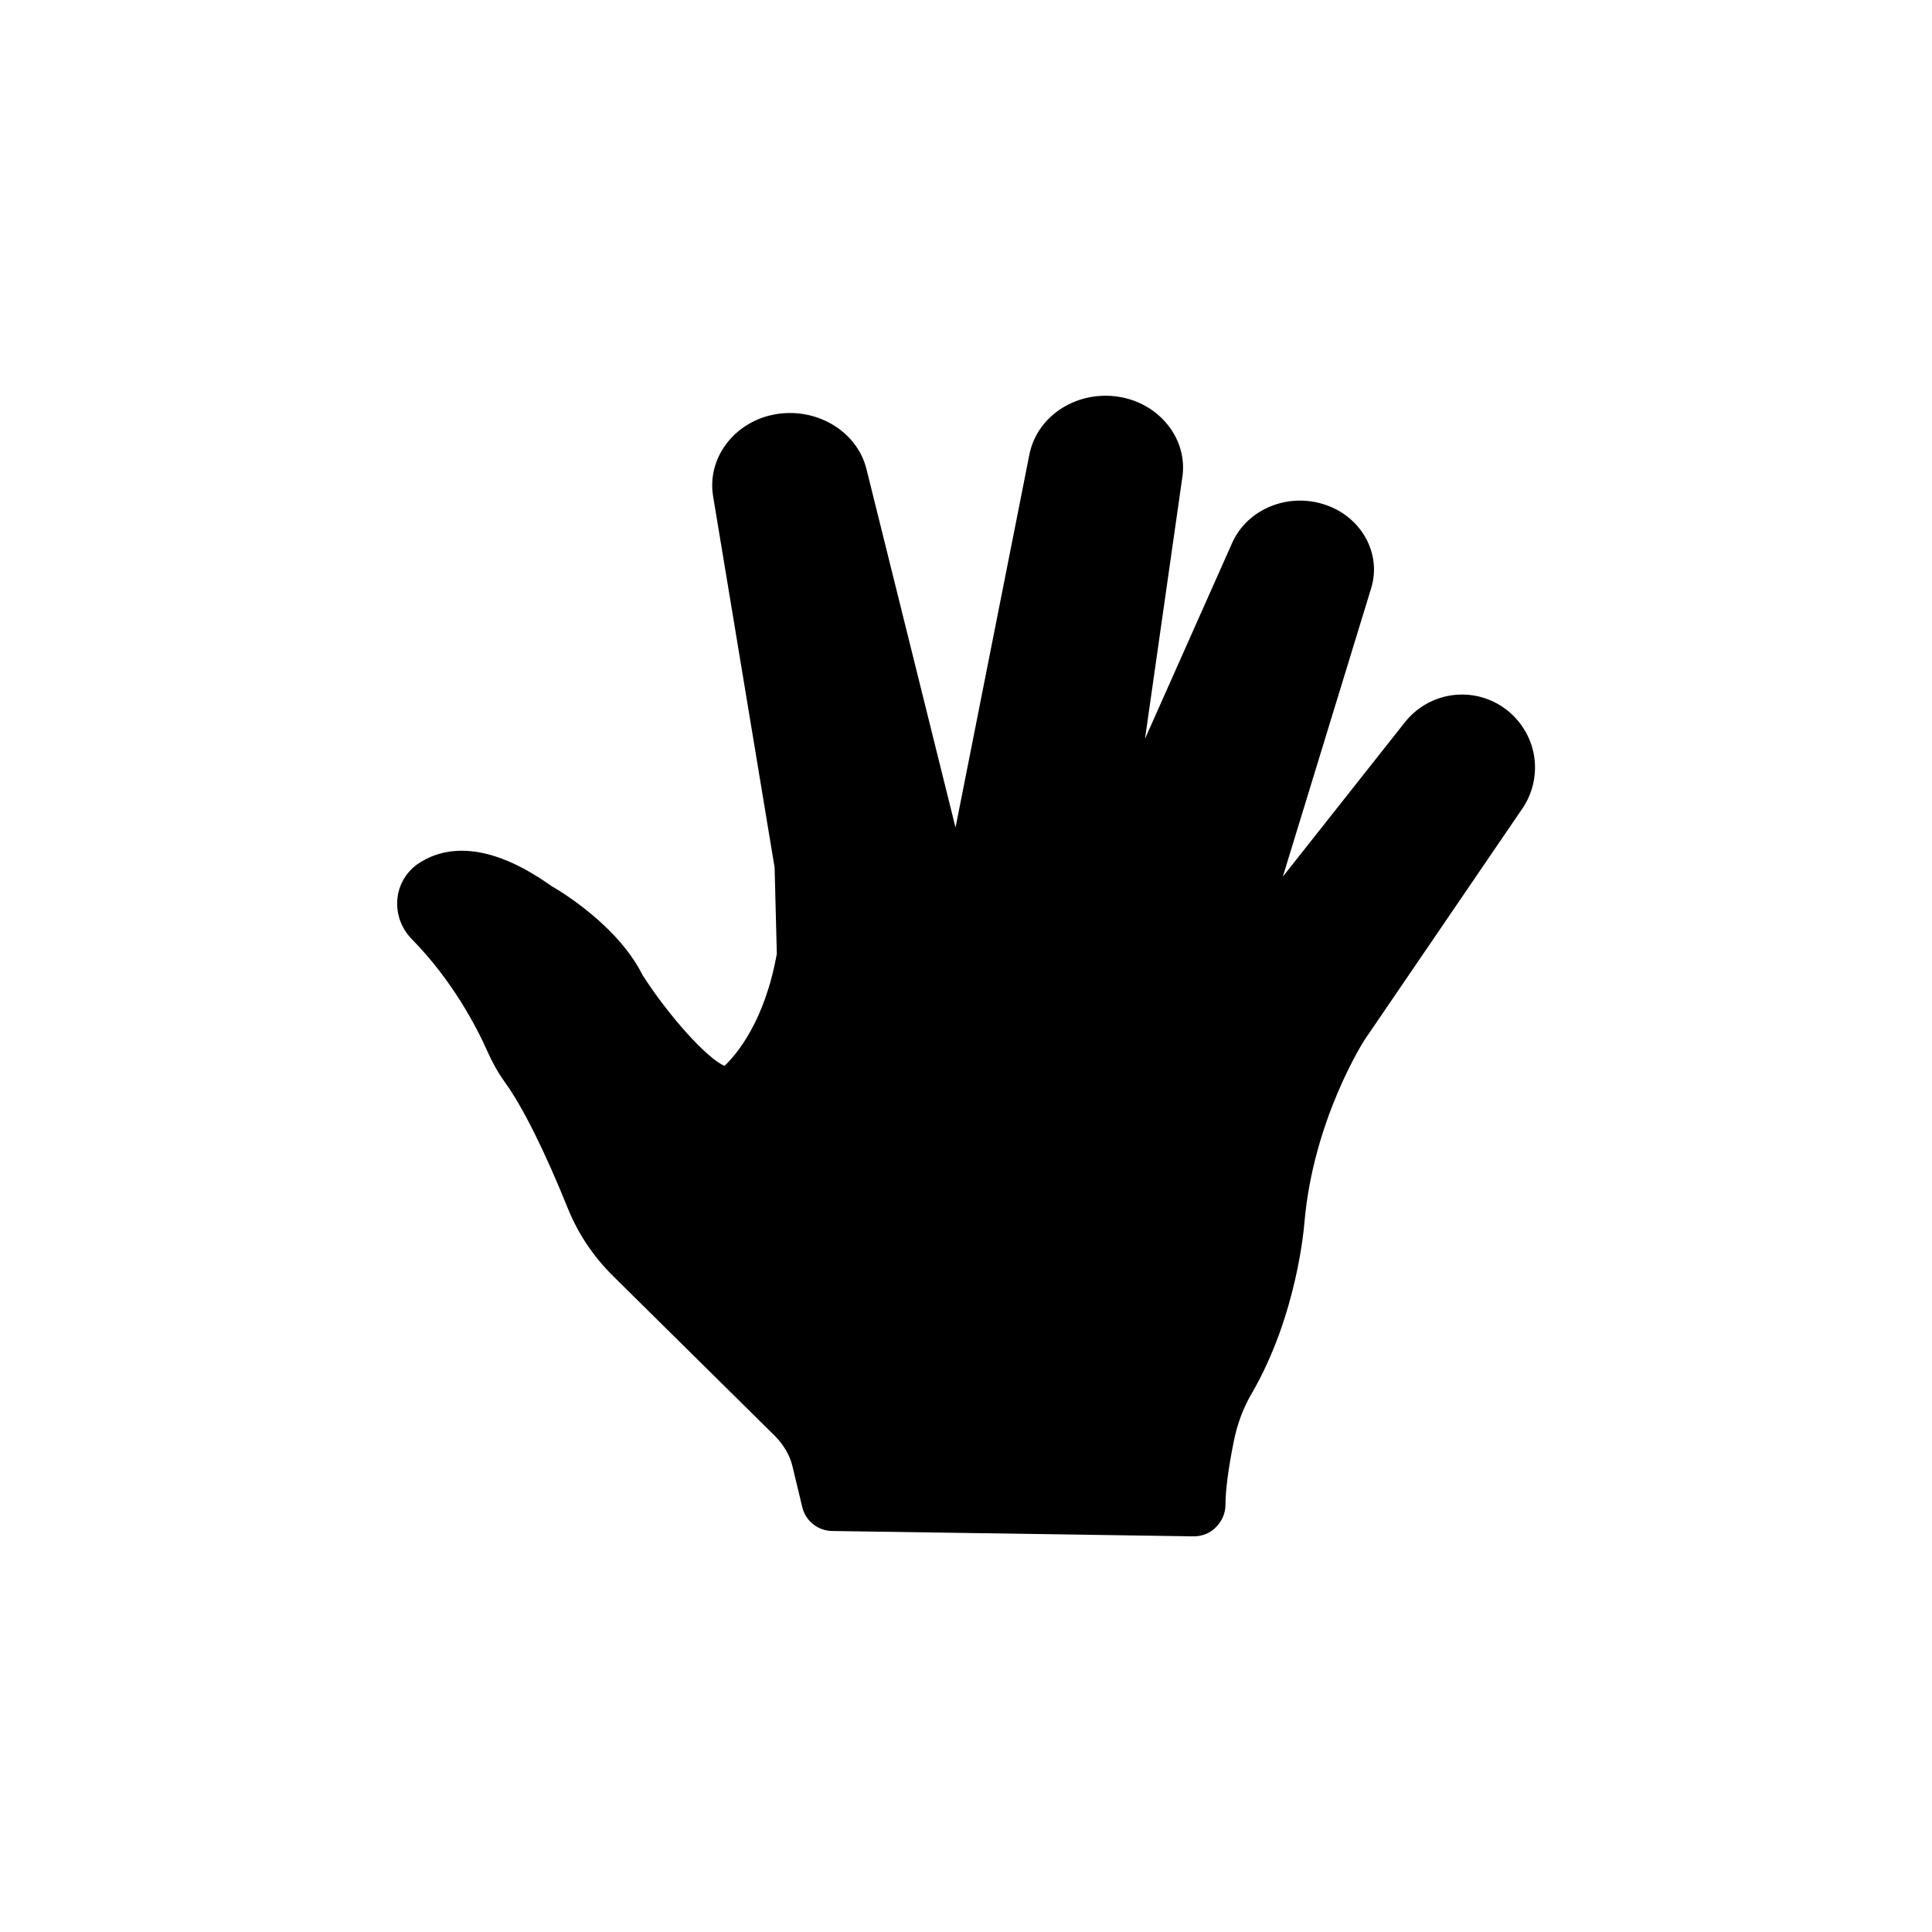
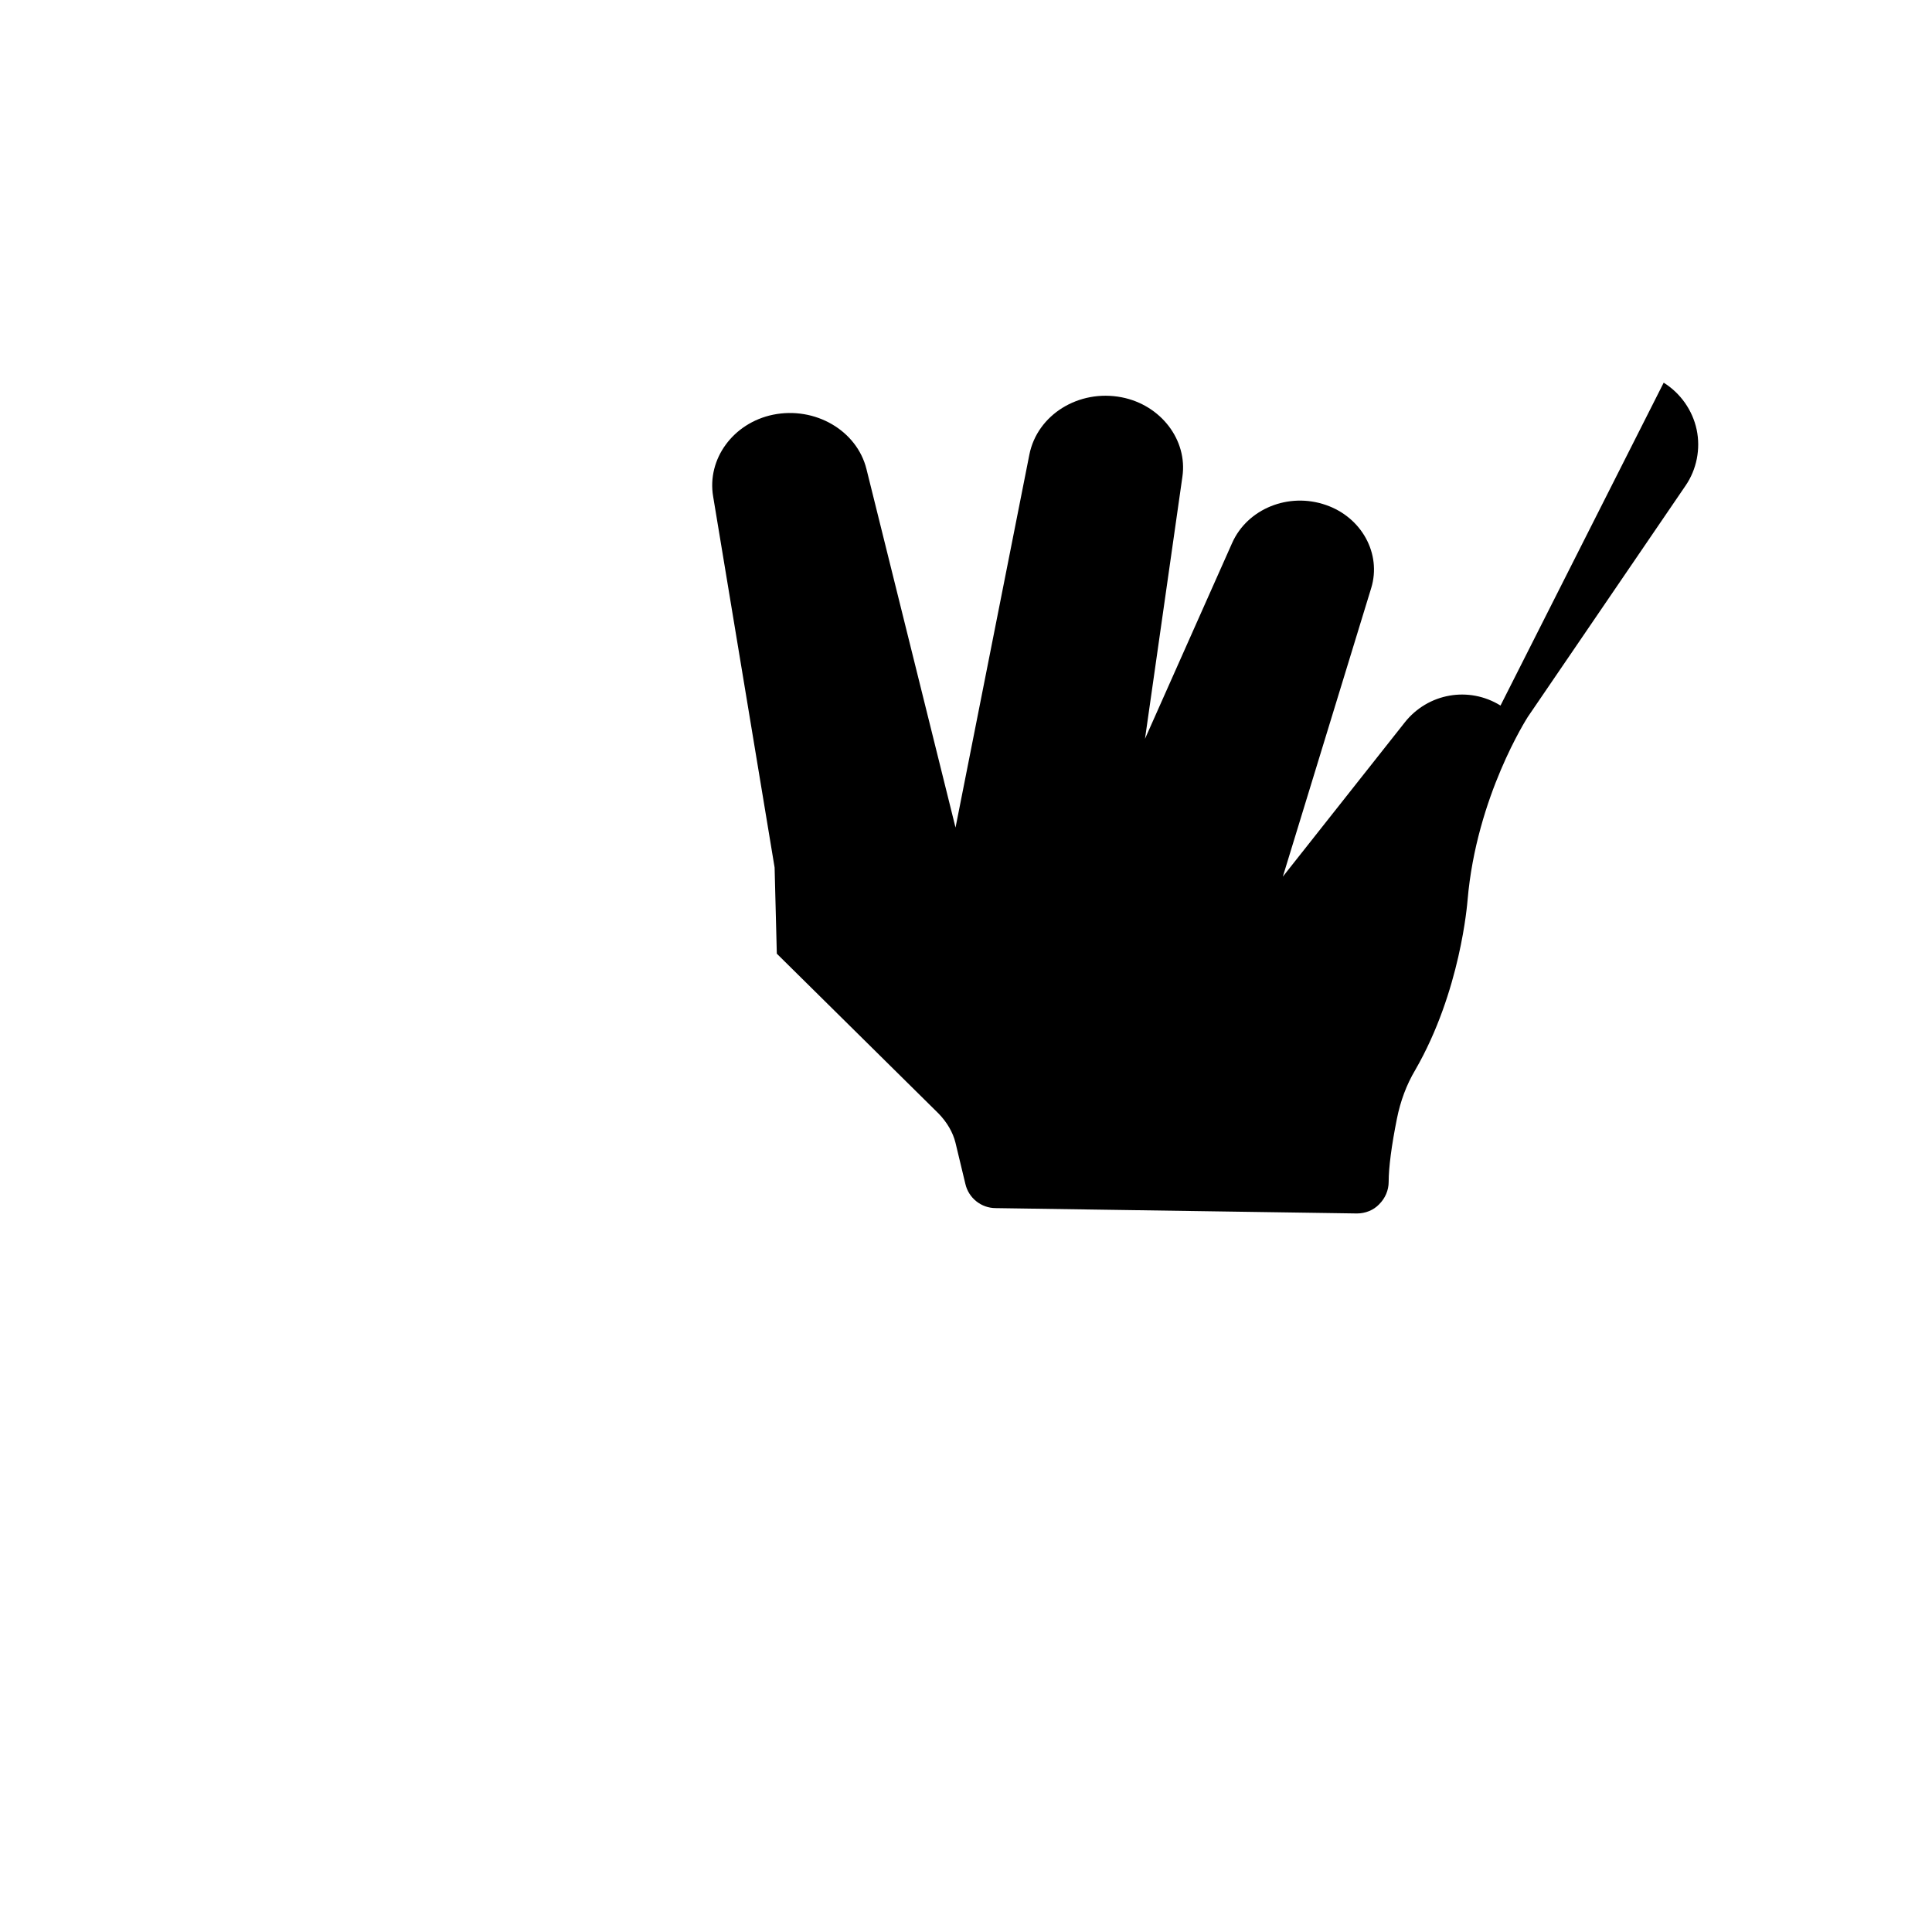
<svg xmlns="http://www.w3.org/2000/svg" fill="#000000" width="800px" height="800px" version="1.1" viewBox="144 144 512 512">
-   <path d="m541.65 330.98c-8.398-5.207-19.23-3.273-25.359 4.449l-32.328 40.895 23.426-76.496c2.769-9.07-2.519-18.727-12.008-22-9.91-3.441-20.824 1.008-24.855 10.078l-23.09 51.891 9.91-69.441c1.426-9.742-5.711-19.062-16.121-21.074-11.336-2.184-22.336 4.617-24.434 15.199l-19.566 98.832-23.594-94.969c-2.519-10.242-13.602-16.711-24.77-14.441-10.578 2.184-17.551 11.754-15.871 21.664l16.289 98.328 0.586 22.84c-3.191 18.055-10.832 26.871-13.855 29.727-4.535-1.848-14.777-13.184-21.746-24.098-6.383-12.762-21.074-21.832-24.184-23.594-16.961-12.09-28.047-10.242-34.344-6.465-3.527 2.016-5.879 5.543-6.383 9.488-0.504 4.031 0.84 8.062 3.777 11.082 10.746 10.914 17.215 23.344 20.07 29.809 1.008 2.266 2.519 5.207 4.617 8.145 4.703 6.465 10.578 18.305 16.711 33.504 2.688 6.633 6.719 12.68 12.09 17.969l42.906 42.402c2.184 2.266 3.777 4.953 4.449 7.727l2.602 10.832c0.84 3.777 4.199 6.465 8.062 6.465l95.648 1.418h0.082c2.184 0 4.367-0.84 5.879-2.434 1.594-1.594 2.519-3.695 2.519-5.961 0-3.777 0.754-9.574 2.184-16.711 0.922-4.617 2.519-8.984 4.871-12.93 12.008-20.824 13.77-44.168 13.855-45.008 2.352-27.543 15.871-48.367 15.953-48.535l41.816-61.297c2.938-4.281 4.031-9.742 2.938-14.863s-4.285-9.656-8.734-12.426z" />
+   <path d="m541.65 330.98c-8.398-5.207-19.23-3.273-25.359 4.449l-32.328 40.895 23.426-76.496c2.769-9.07-2.519-18.727-12.008-22-9.91-3.441-20.824 1.008-24.855 10.078l-23.09 51.891 9.91-69.441c1.426-9.742-5.711-19.062-16.121-21.074-11.336-2.184-22.336 4.617-24.434 15.199l-19.566 98.832-23.594-94.969c-2.519-10.242-13.602-16.711-24.77-14.441-10.578 2.184-17.551 11.754-15.871 21.664l16.289 98.328 0.586 22.84l42.906 42.402c2.184 2.266 3.777 4.953 4.449 7.727l2.602 10.832c0.84 3.777 4.199 6.465 8.062 6.465l95.648 1.418h0.082c2.184 0 4.367-0.84 5.879-2.434 1.594-1.594 2.519-3.695 2.519-5.961 0-3.777 0.754-9.574 2.184-16.711 0.922-4.617 2.519-8.984 4.871-12.93 12.008-20.824 13.77-44.168 13.855-45.008 2.352-27.543 15.871-48.367 15.953-48.535l41.816-61.297c2.938-4.281 4.031-9.742 2.938-14.863s-4.285-9.656-8.734-12.426z" />
</svg>